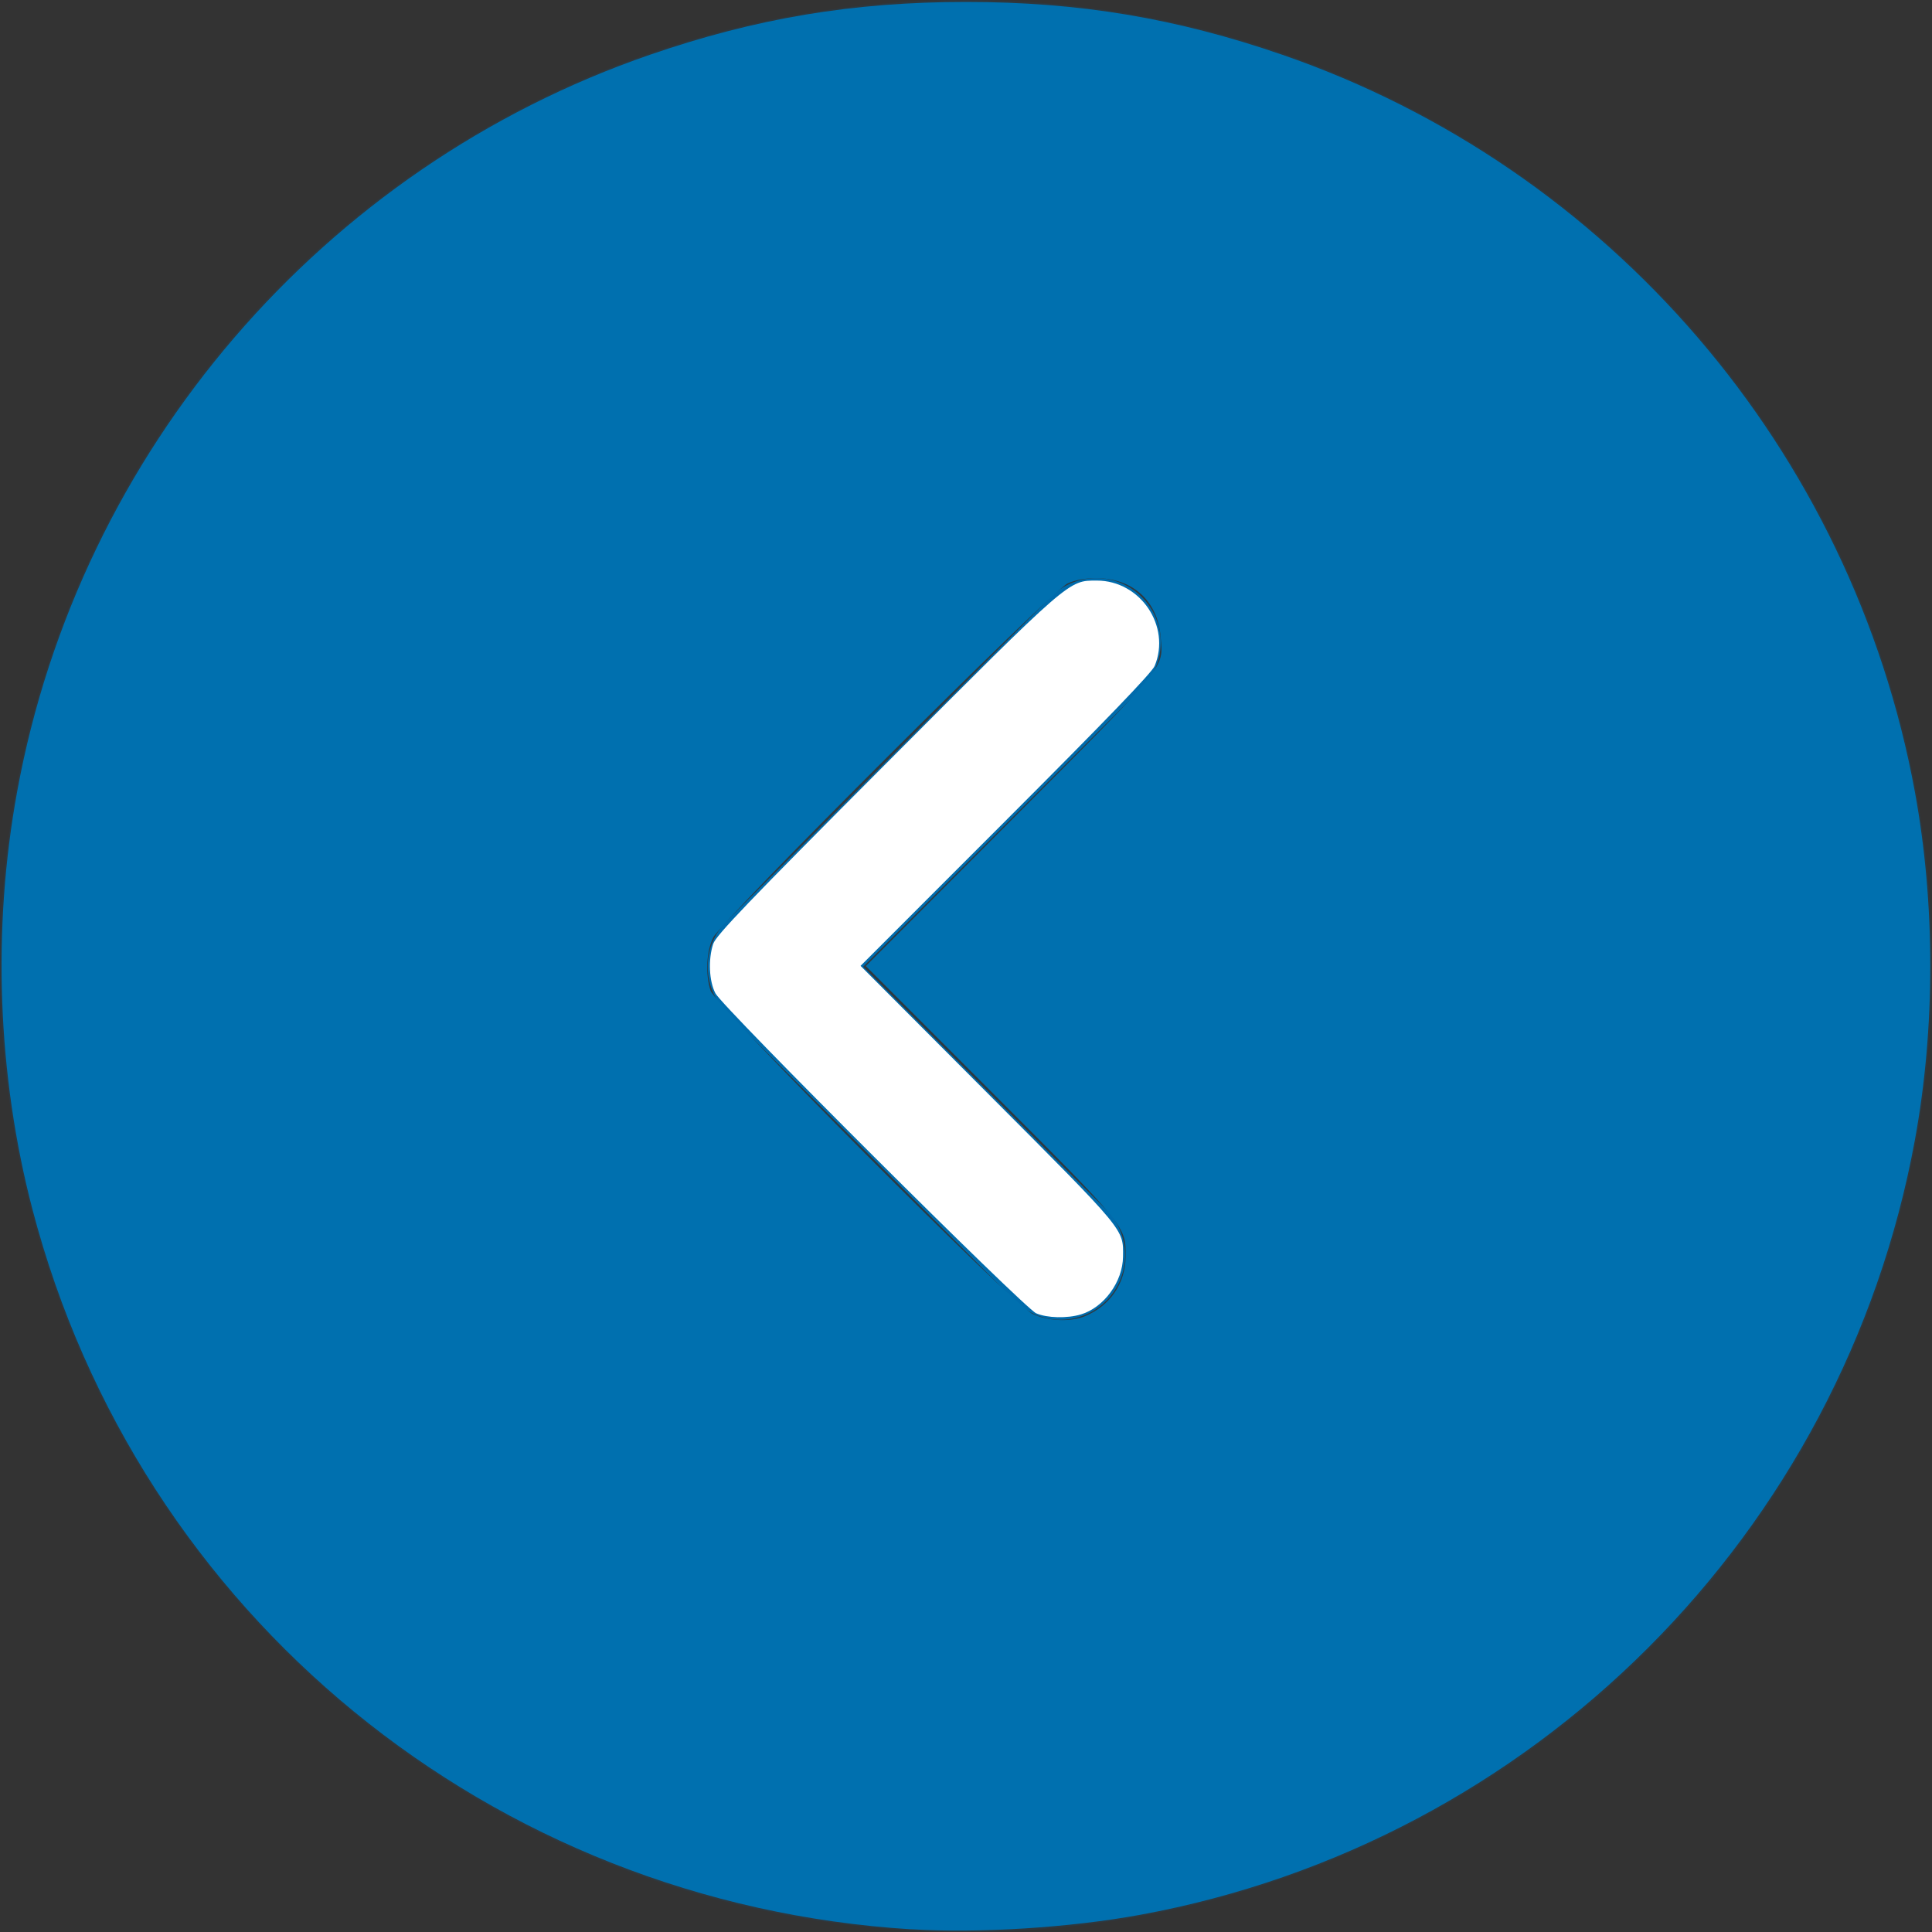
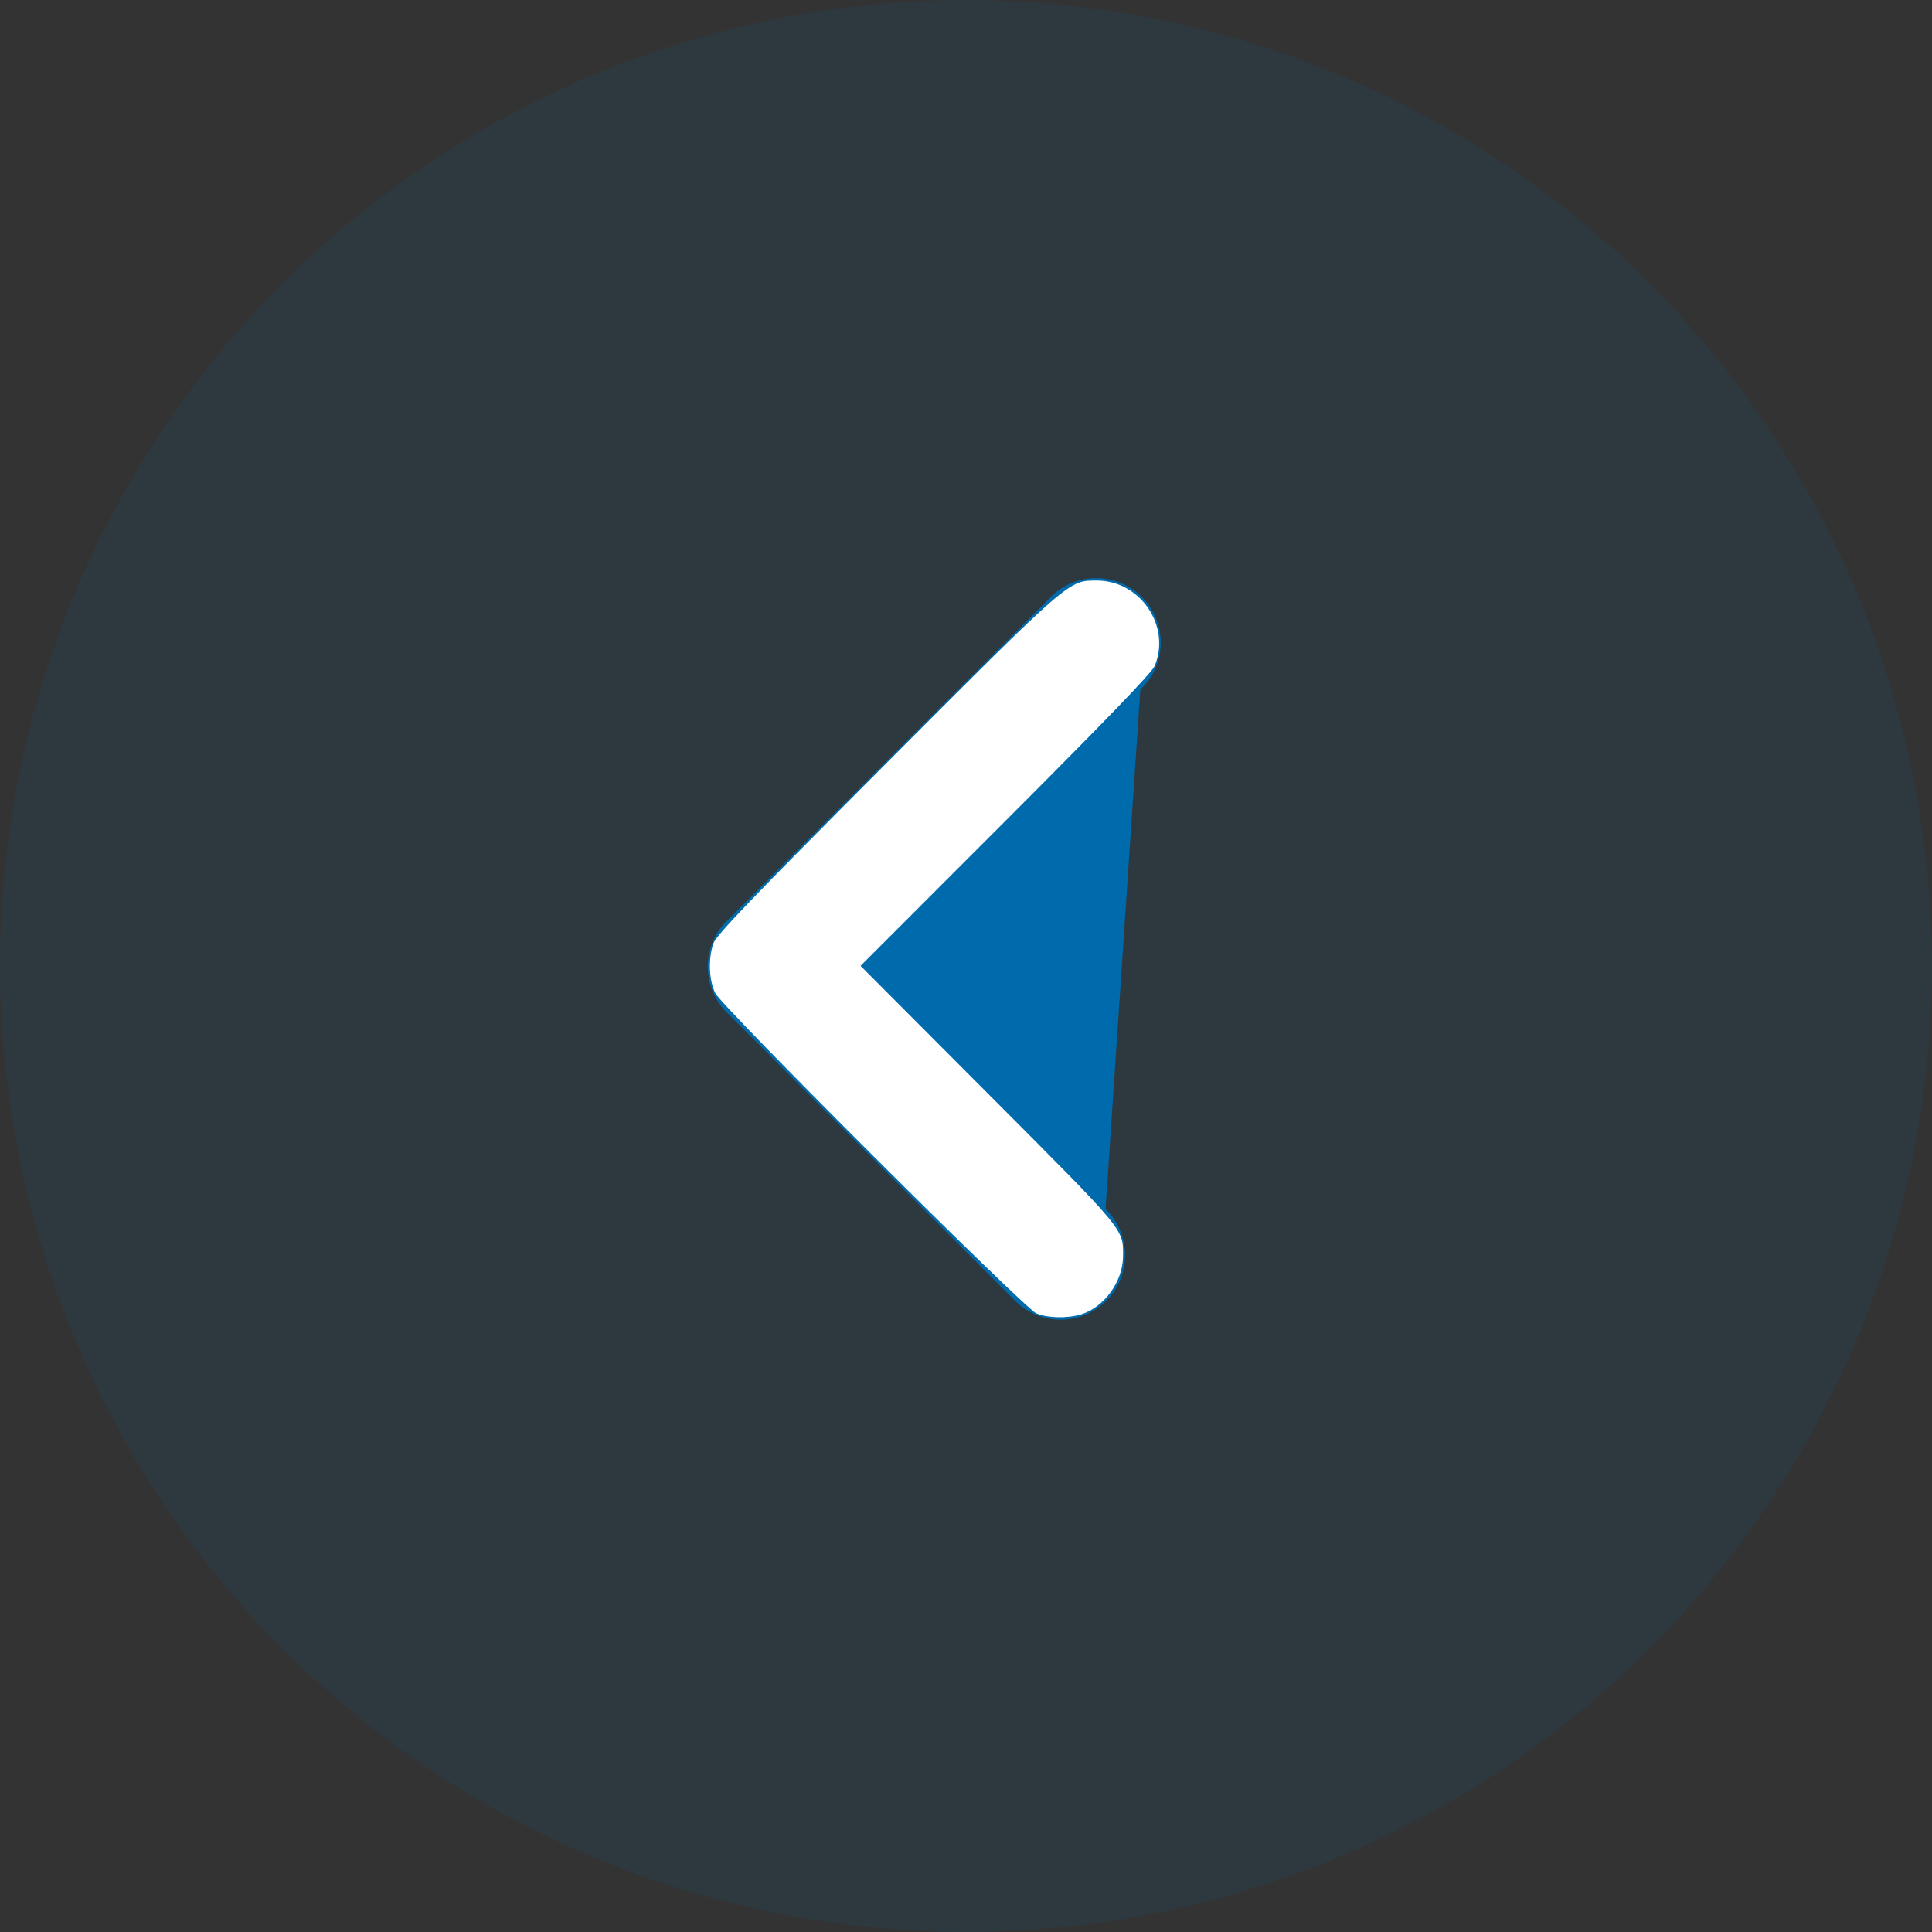
<svg xmlns="http://www.w3.org/2000/svg" xmlns:ns1="http://sodipodi.sourceforge.net/DTD/sodipodi-0.dtd" xmlns:ns2="http://www.inkscape.org/namespaces/inkscape" width="26" height="26" viewBox="0 0 26 26" version="1.1" id="svg1" ns1:docname="arrow-btn-26-left.svg" ns2:version="1.3 (0e150ed6c4, 2023-07-21)">
  <rect x="0" y="0" width="26" height="26" fill="#333333" stroke="none" />
  <defs id="defs1" />
  <ns1:namedview id="namedview1" pagecolor="#ffffff" bordercolor="#000000" borderopacity="0.25" ns2:showpageshadow="2" ns2:pageopacity="0.0" ns2:pagecheckerboard="0" ns2:deskcolor="#d1d1d1" showgrid="false" ns2:zoom="28.538462" ns2:cx="13" ns2:cy="13" ns2:window-width="1680" ns2:window-height="979" ns2:window-x="-8" ns2:window-y="-8" ns2:window-maximized="1" ns2:current-layer="svg1" />
  <g fill="#006BAC" fill-rule="evenodd" id="g1">
    <circle cx="13" cy="13" r="13" fill-opacity=".1" transform="matrix(0 -1 -1 0 26 26)" id="circle1" />
-     <path fill-rule="nonzero" d="M15.346 9.28a.867.867 0 1 0-1.225-1.226l-4.343 4.343a.867.867 0 0 0 0 1.225l3.874 3.875a.867.867 0 1 0 1.226-1.226l-3.262-3.261 3.73-3.73z" id="path1" />
+     <path fill-rule="nonzero" d="M15.346 9.28a.867.867 0 1 0-1.225-1.226l-4.343 4.343a.867.867 0 0 0 0 1.225l3.874 3.875a.867.867 0 1 0 1.226-1.226z" id="path1" />
  </g>
  <path style="fill:#ffffff;fill-opacity:1;stroke-width:0.035" d="m 13.946,17.675 c -0.163,-0.07 -4.217,-4.114 -4.318,-4.307 -0.086,-0.165 -0.099,-0.456 -0.03,-0.666 0.038,-0.114 0.467,-0.562 2.328,-2.428 2.485,-2.491 2.451,-2.461 2.834,-2.461 0.586,0 1.001,0.612 0.779,1.149 -0.037,0.09 -0.653,0.729 -2.006,2.083 l -1.952,1.953 1.721,1.726 c 1.858,1.863 1.815,1.811 1.811,2.187 -0.003,0.338 -0.256,0.684 -0.567,0.778 -0.185,0.055 -0.452,0.049 -0.601,-0.015 z" id="path2" />
-   <path style="fill:#0070af;fill-opacity:1;stroke-width:0.035" d="M 12.264,25.964 C 6.607,25.615 1.866,21.732 0.437,16.276 -0.035,14.473 -0.108,12.502 0.231,10.652 1.07,6.069 4.344,2.255 8.743,0.738 10.169,0.246 11.481,0.026 13,0.026 c 1.519,0 2.832,0.219 4.257,0.711 4.406,1.521 7.67,5.325 8.513,9.921 0.276,1.505 0.276,3.177 0,4.682 -0.971,5.297 -5.132,9.458 -10.428,10.429 -0.944,0.173 -2.167,0.25 -3.078,0.194 z m 2.338,-8.252 c 0.338,-0.141 0.543,-0.441 0.546,-0.8 0.003,-0.412 0.018,-0.394 -1.825,-2.238 l -1.671,-1.673 1.931,-1.936 c 2.148,-2.153 2.071,-2.059 2.037,-2.49 -0.039,-0.487 -0.375,-0.794 -0.868,-0.794 -0.154,0 -0.279,0.023 -0.385,0.071 -0.215,0.097 -4.649,4.526 -4.768,4.763 -0.093,0.184 -0.108,0.5 -0.036,0.718 0.068,0.205 4.072,4.225 4.331,4.348 0.208,0.099 0.513,0.112 0.709,0.031 z" id="path3" />
</svg>